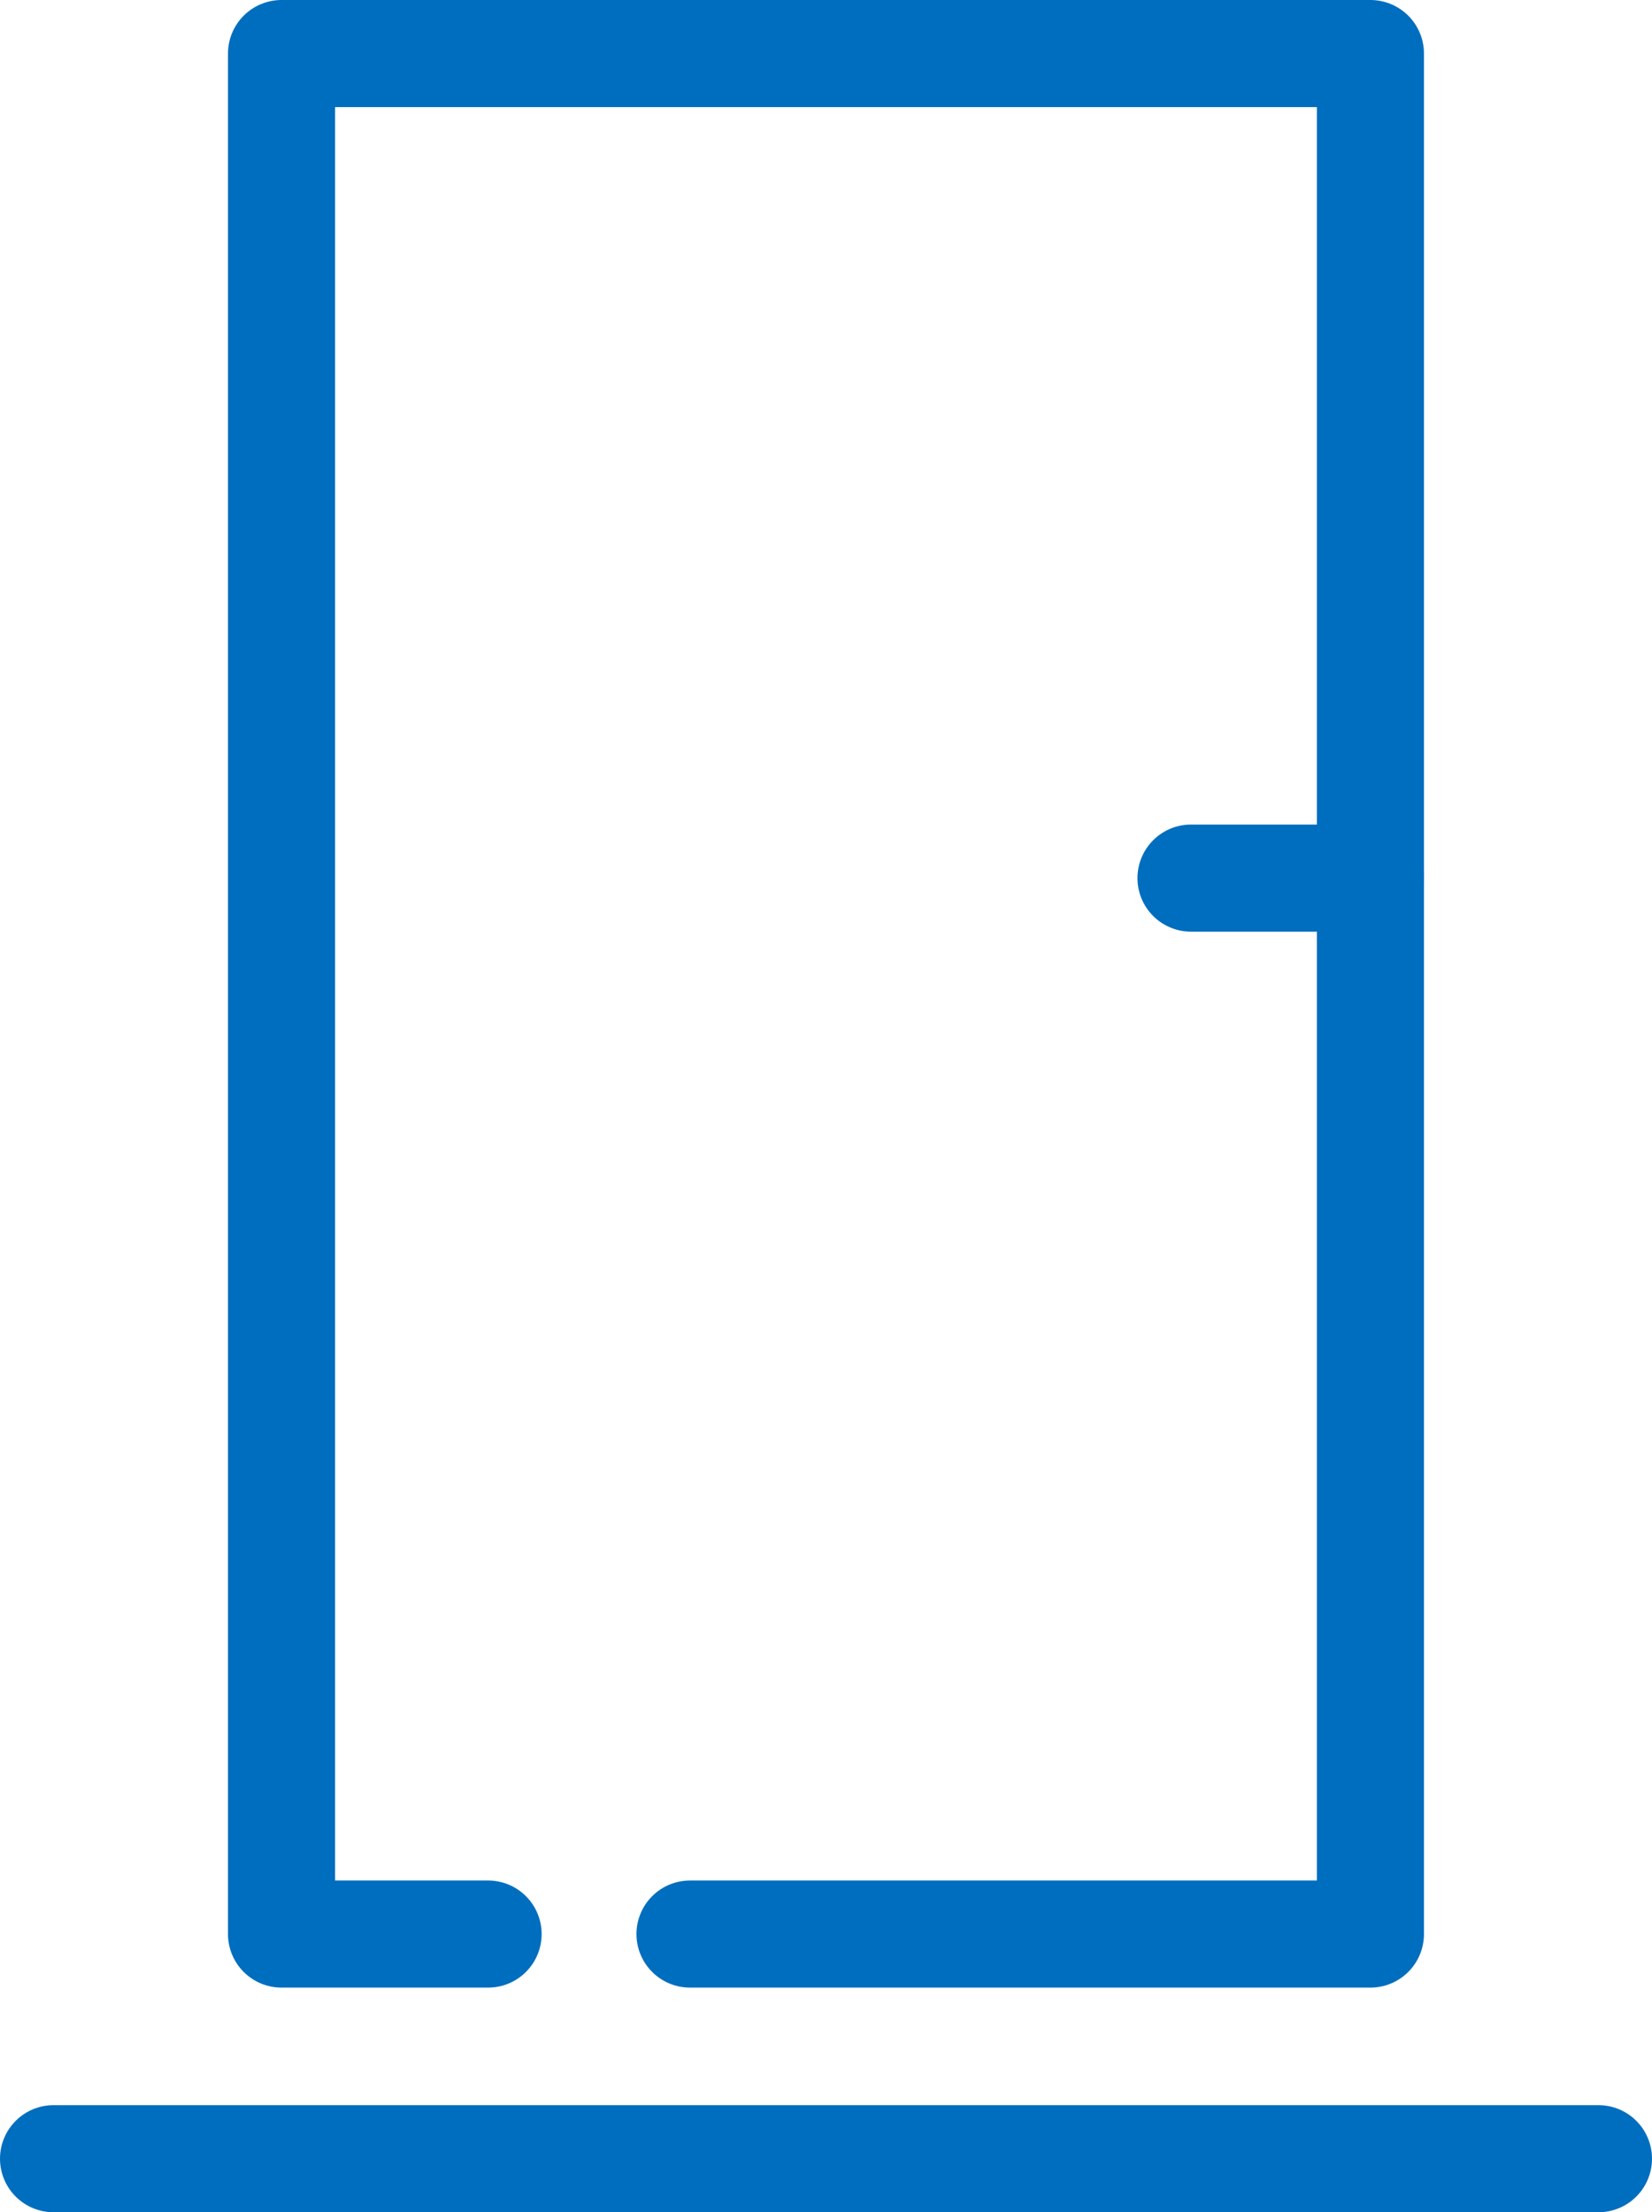
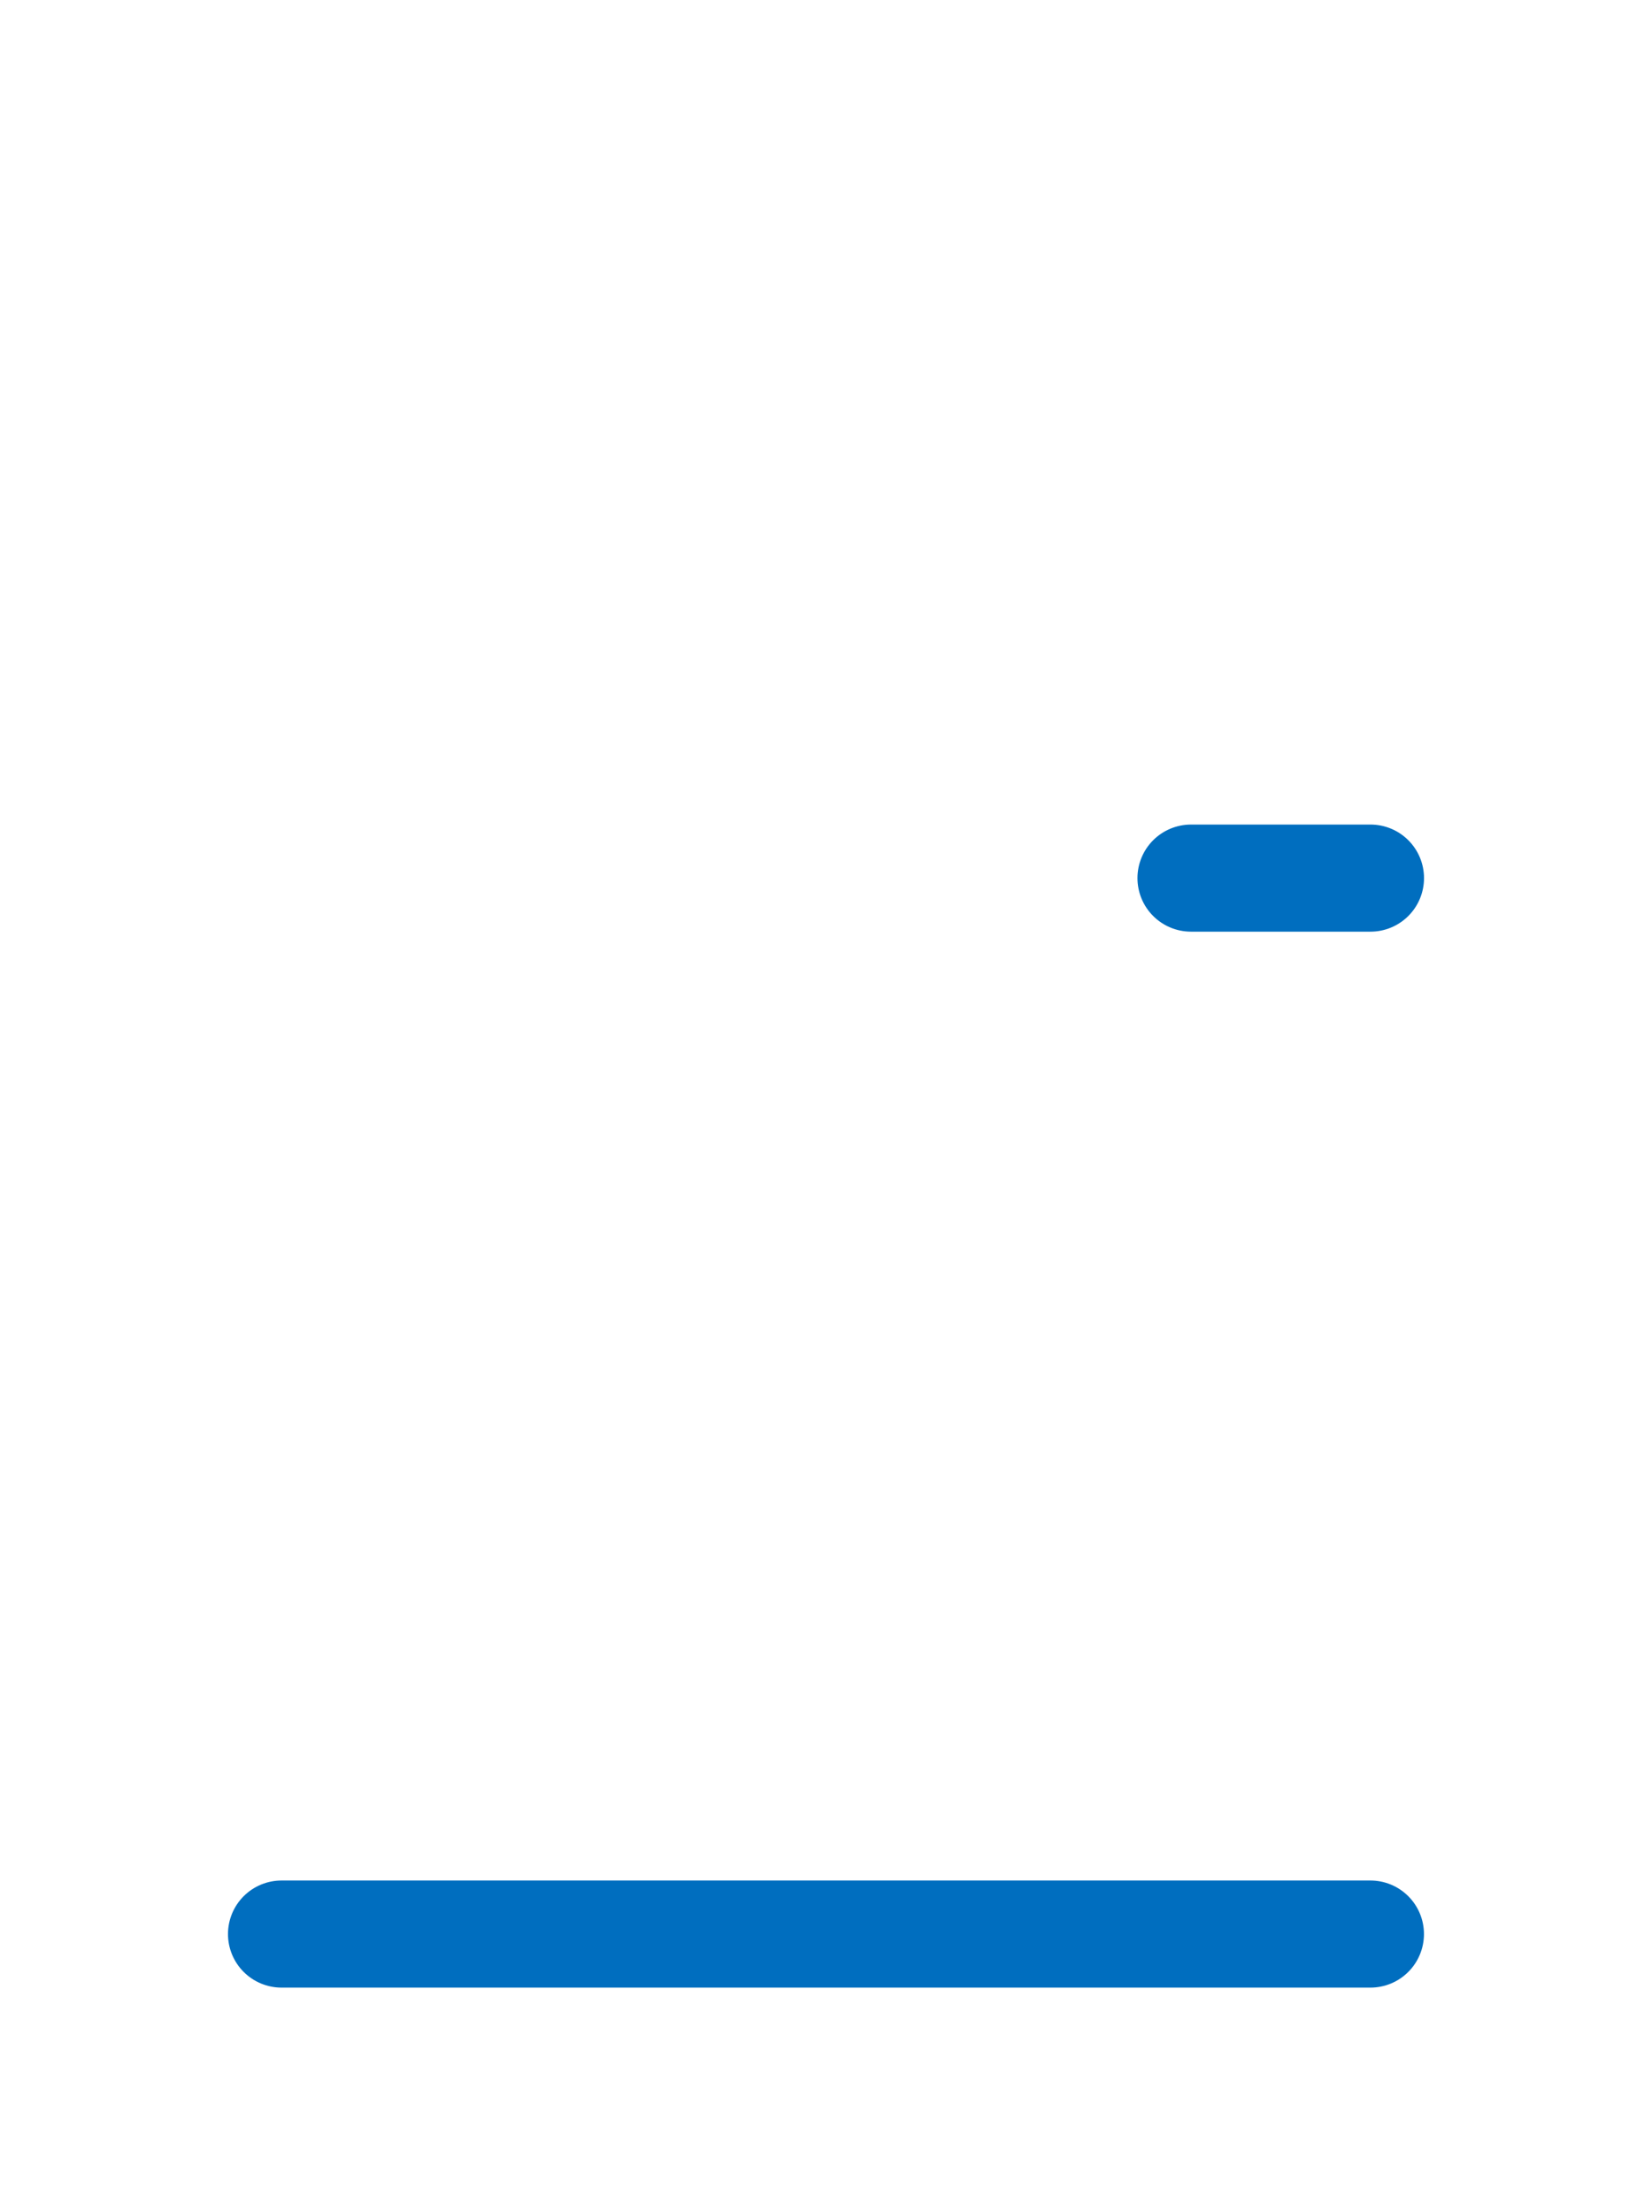
<svg xmlns="http://www.w3.org/2000/svg" width="30.854" height="41.312" viewBox="0 0 30.854 41.312">
  <g id="dvere" transform="translate(-170.151 -1233.507)">
    <line id="Line_5" data-name="Line 5" x2="3.352" transform="translate(192.395 1249.905)" fill="none" stroke="#006ebf" stroke-linecap="round" stroke-linejoin="round" stroke-width="2" />
-     <line id="Line_6" data-name="Line 6" x2="28.854" transform="translate(171.151 1273.819)" fill="none" stroke="#006ebf" stroke-linecap="round" stroke-linejoin="round" stroke-width="2" />
-     <path id="Path_969" data-name="Path 969" d="M19.551,37.617H32.259V2.5H11.922V37.617H15.78" transform="translate(163.487 1232.007)" fill="none" stroke="#006ebf" stroke-linecap="round" stroke-linejoin="round" stroke-width="2" />
+     <path id="Path_969" data-name="Path 969" d="M19.551,37.617H32.259H11.922V37.617H15.78" transform="translate(163.487 1232.007)" fill="none" stroke="#006ebf" stroke-linecap="round" stroke-linejoin="round" stroke-width="2" />
  </g>
</svg>